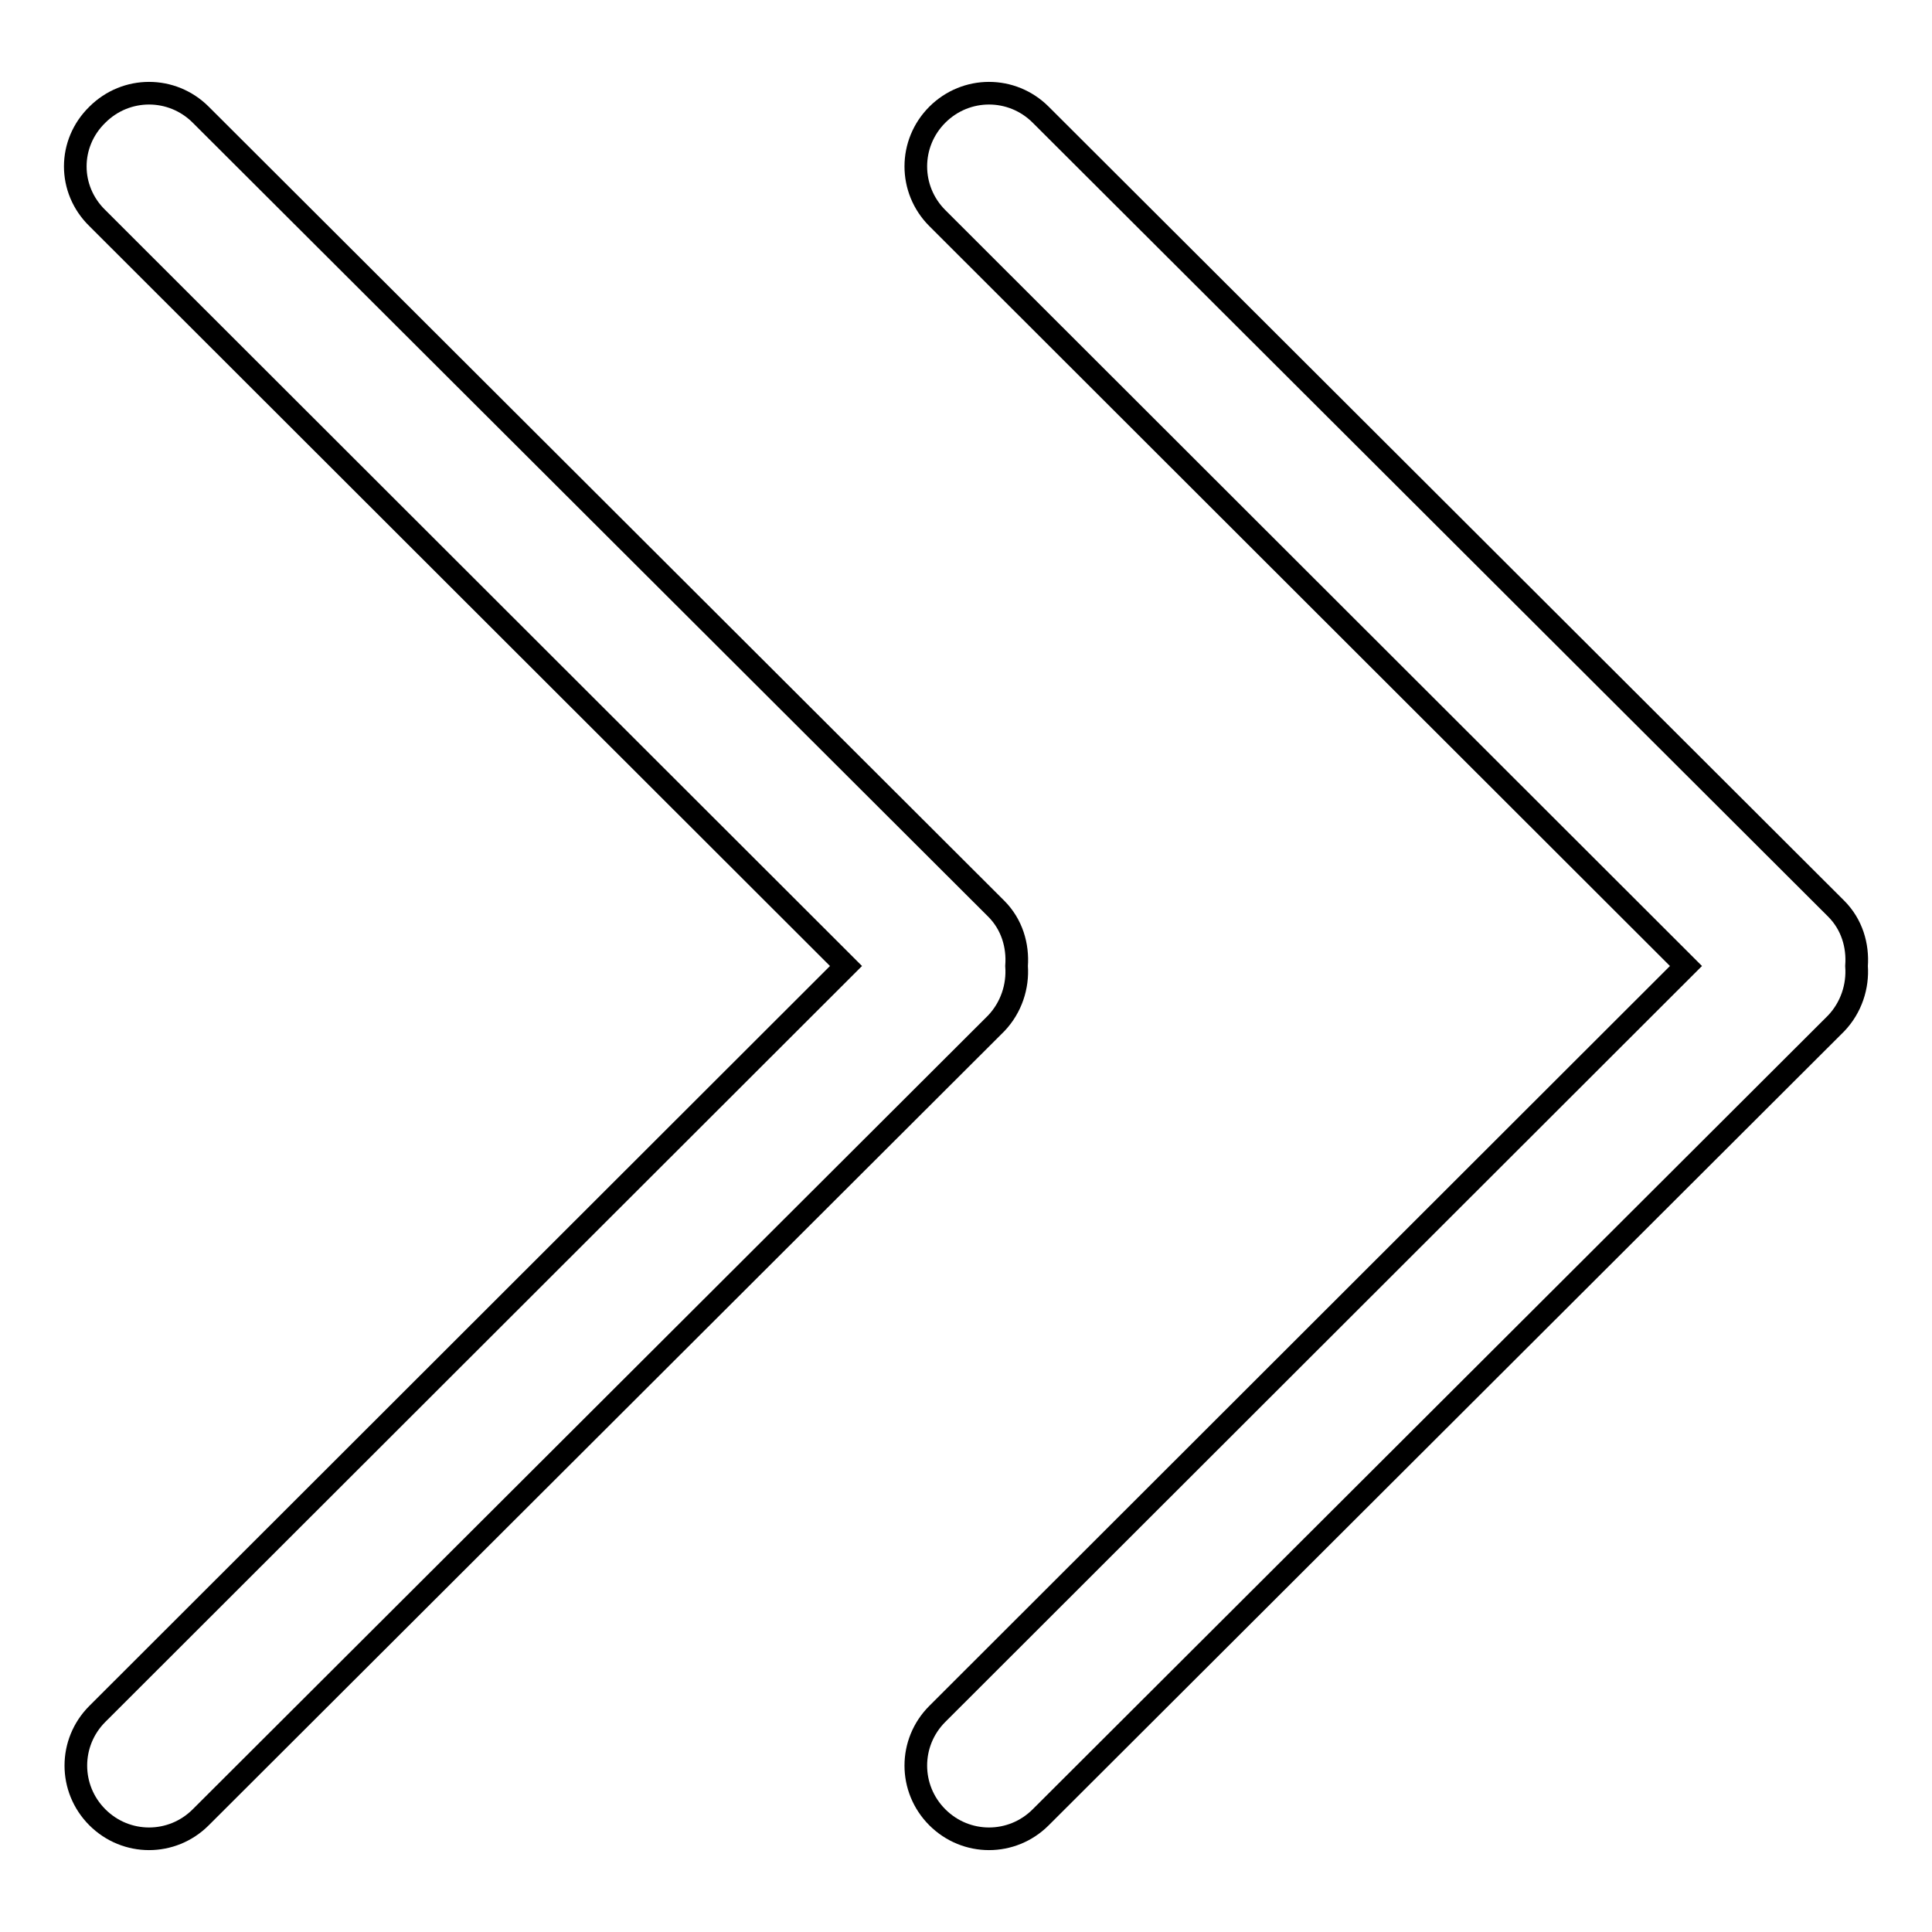
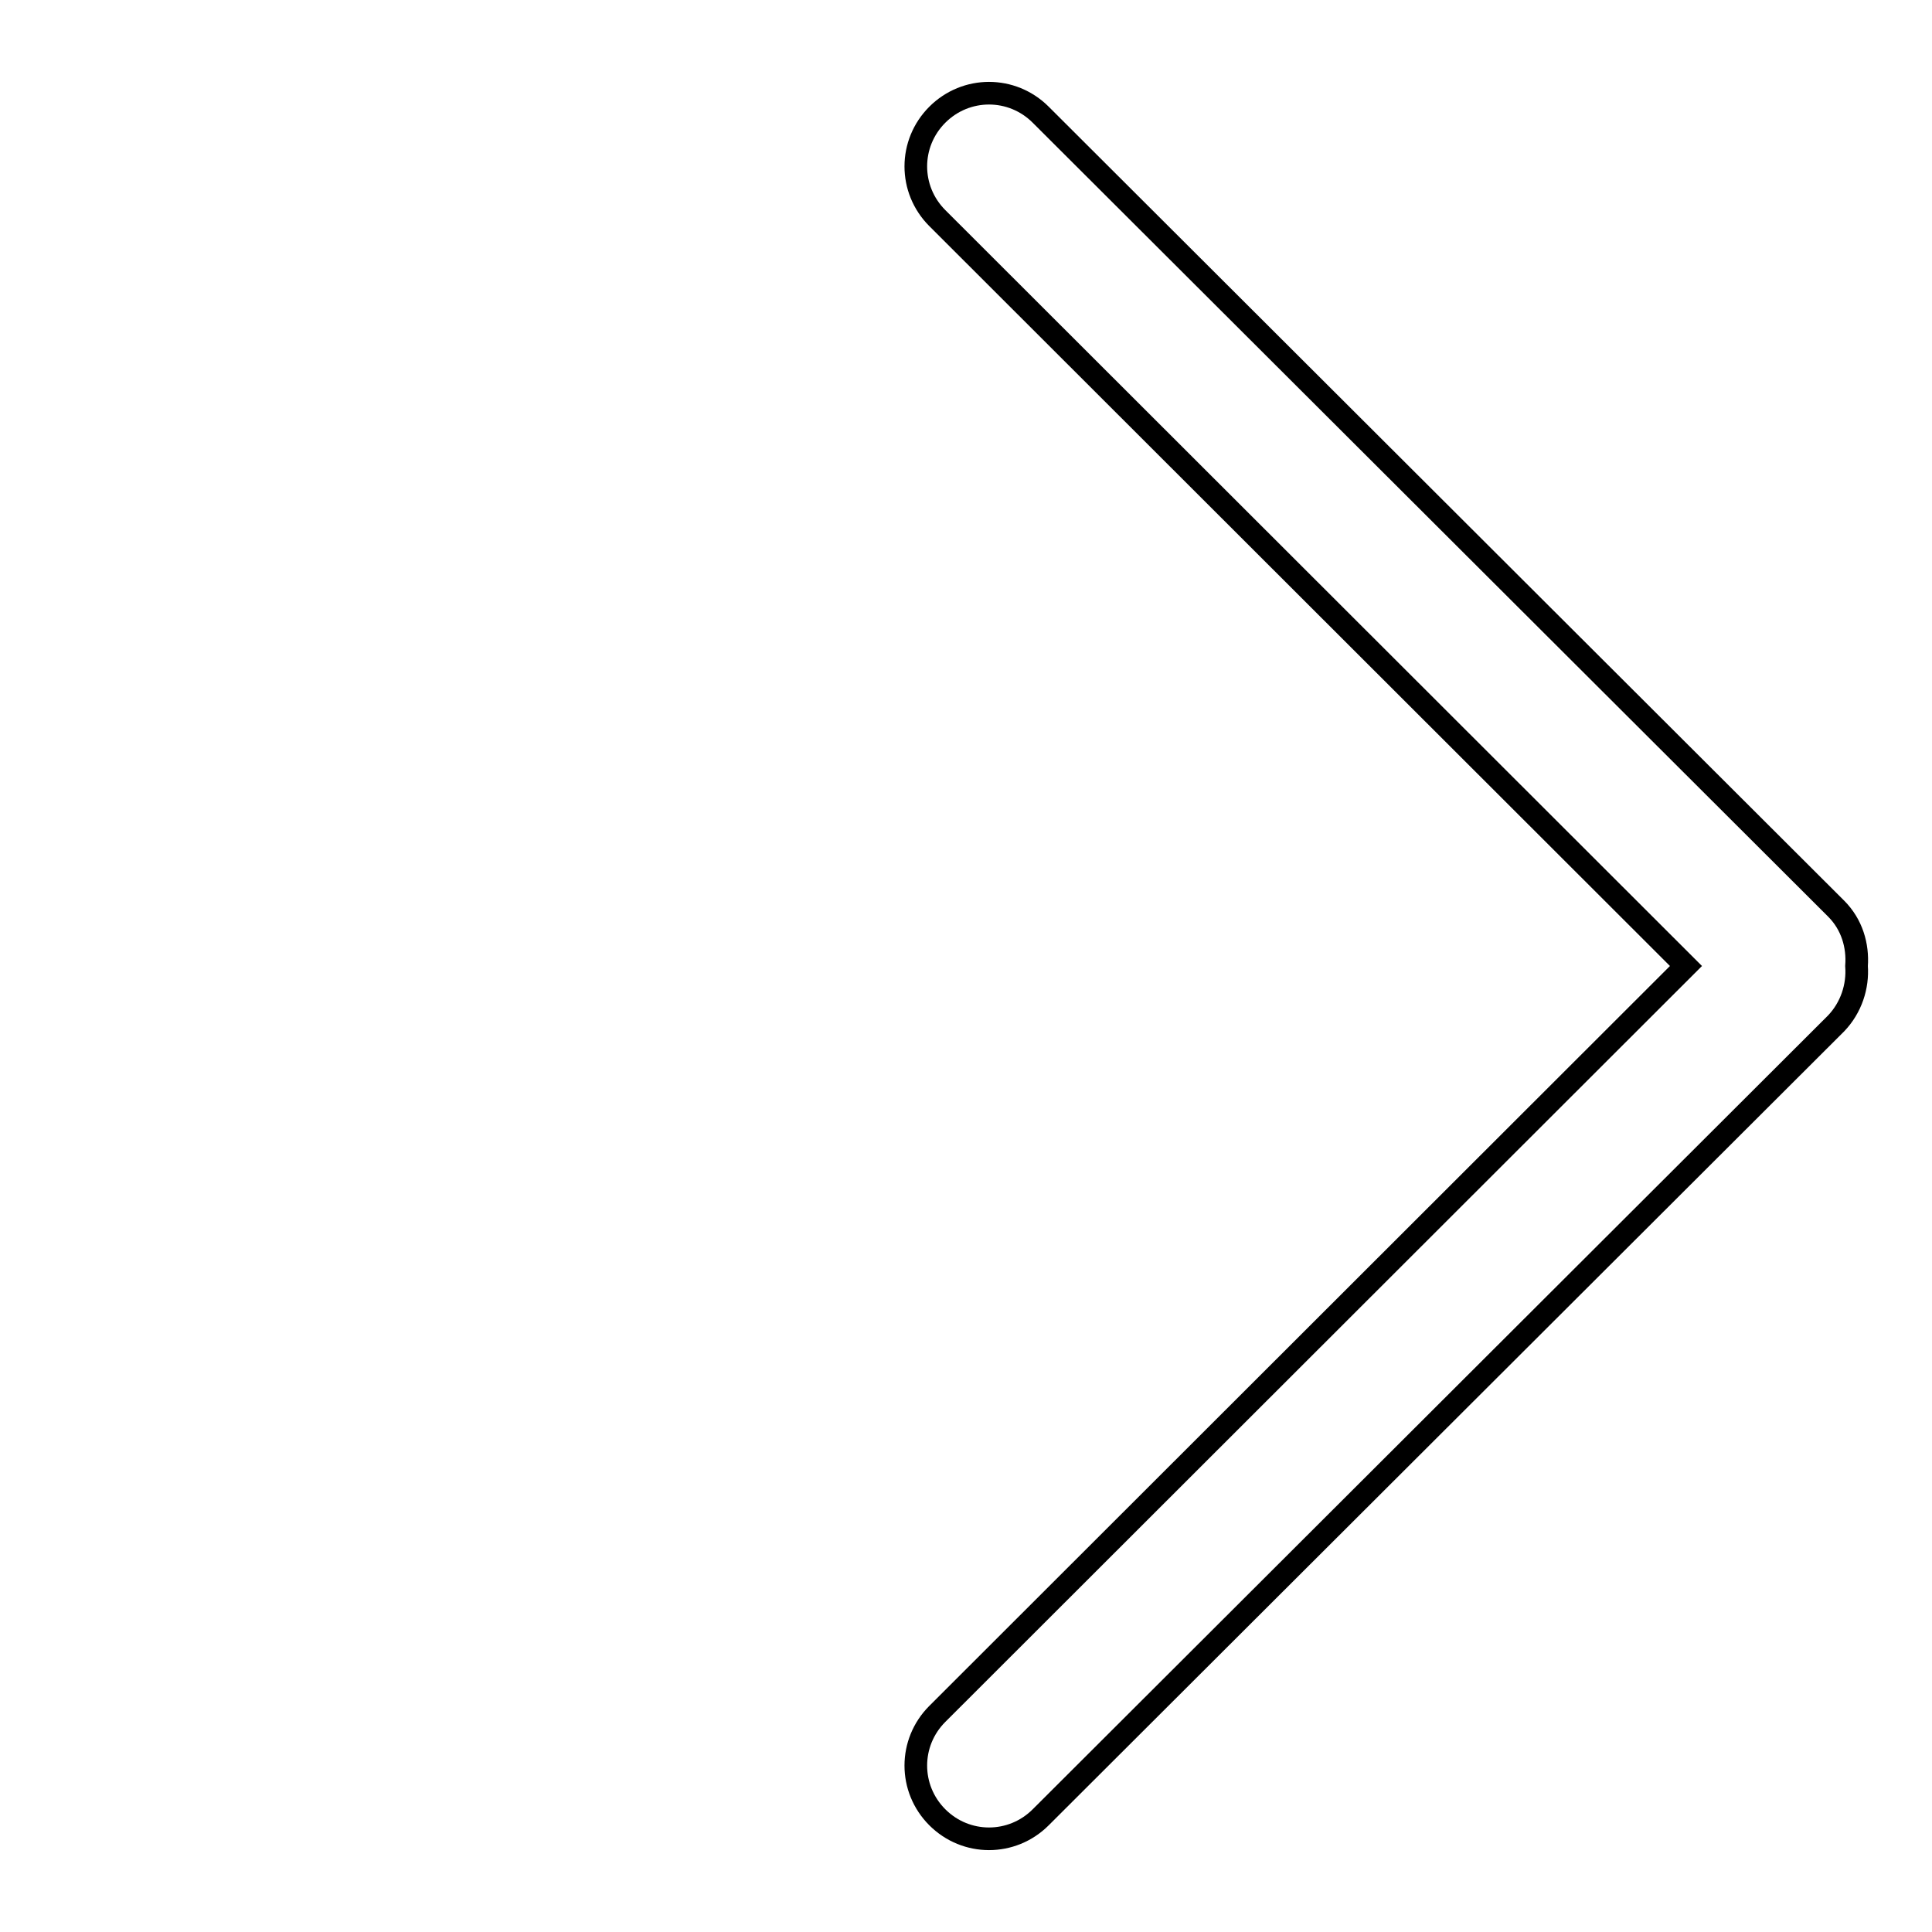
<svg xmlns="http://www.w3.org/2000/svg" version="1.1" x="0px" y="0px" viewBox="0 0 256 256" enable-background="new 0 0 256 256" xml:space="preserve">
  <g>
    <g>
      <path stroke-width="3" fill-opacity="0" stroke="#000000" d="M243.3,135.6L137.9,240.8c-3.8,3.8-9.9,3.8-13.7,0c-3.8-3.8-3.8-9.9,0-13.7l99.2-99.1l-99.2-99.1c-3.8-3.8-3.8-9.9,0-13.7s9.9-3.8,13.7,0l105.4,105.2c2.1,2.1,2.9,4.9,2.7,7.6C246.2,130.7,245.3,133.5,243.3,135.6L243.3,135.6z" />
-       <path stroke-width="3" fill-opacity="0" stroke="#000000" d="M132,135.6L26.6,240.8c-3.8,3.8-9.9,3.8-13.7,0c-3.8-3.8-3.8-9.9,0-13.7l99.2-99.1L12.9,28.9C9,25.1,9,19,12.9,15.2c3.8-3.8,9.9-3.8,13.7,0L132,120.4c2.1,2.1,2.9,4.9,2.7,7.6C134.9,130.7,134,133.5,132,135.6L132,135.6z" />
    </g>
  </g>
</svg>